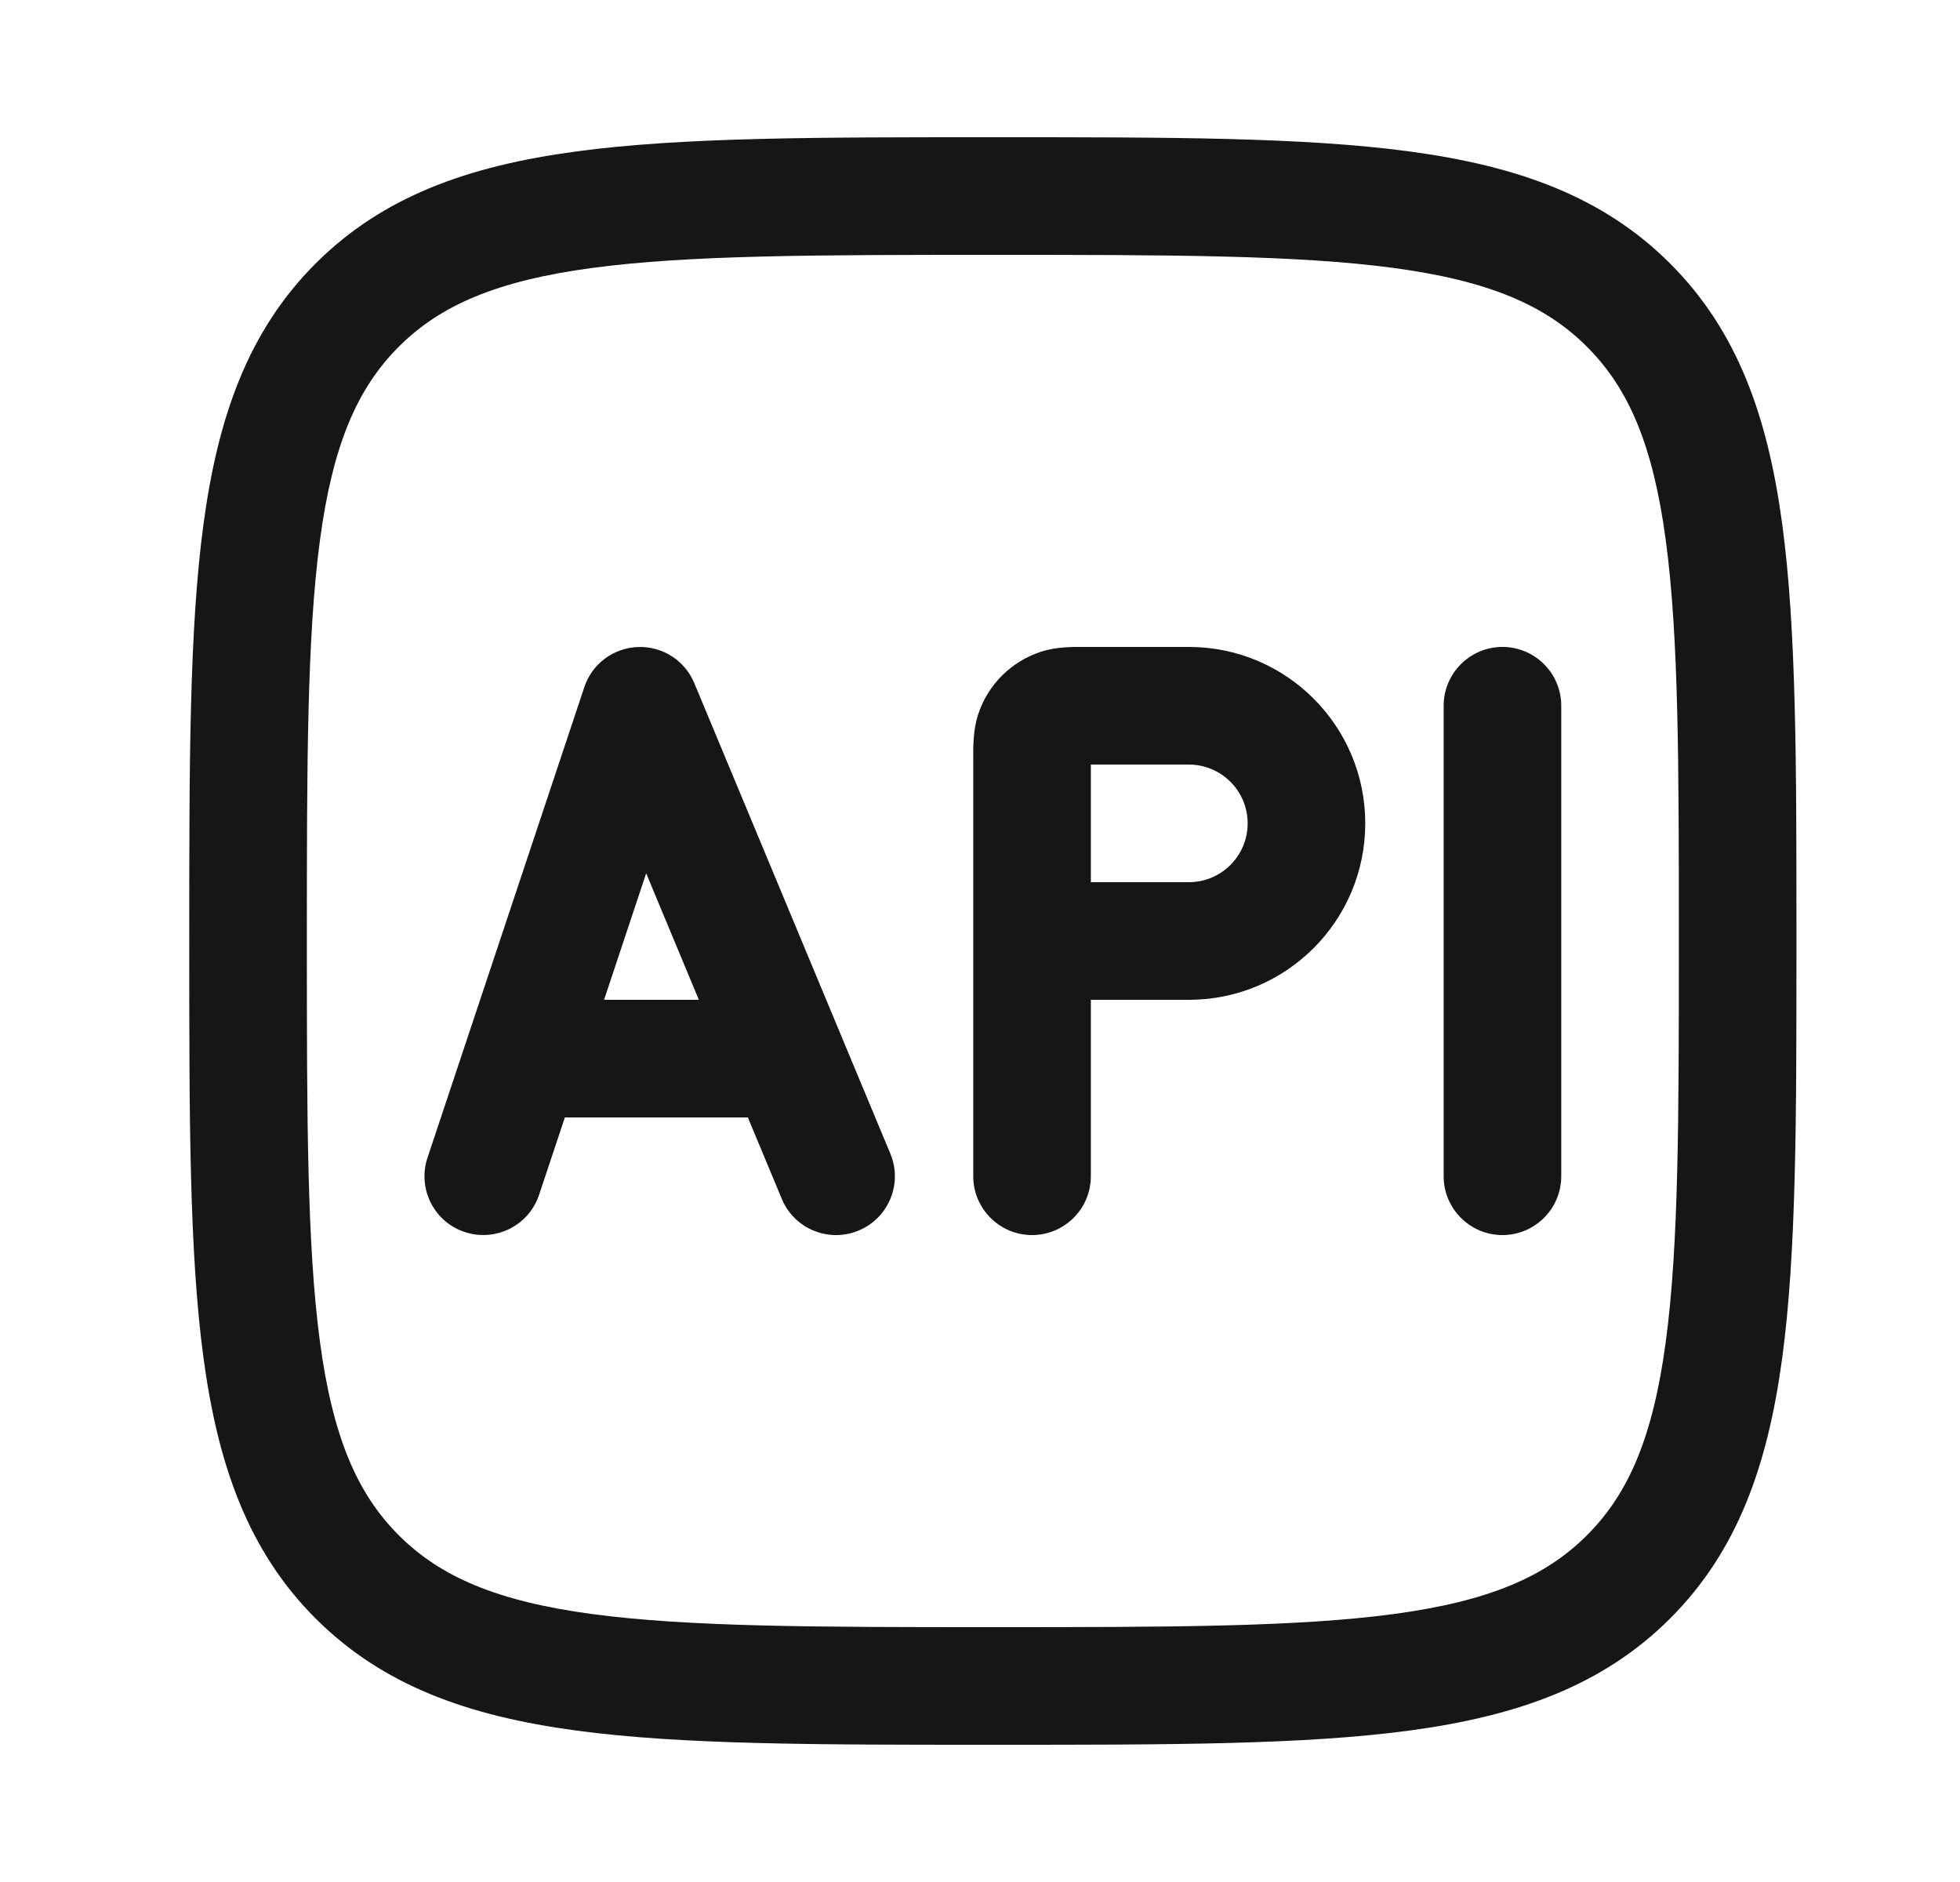
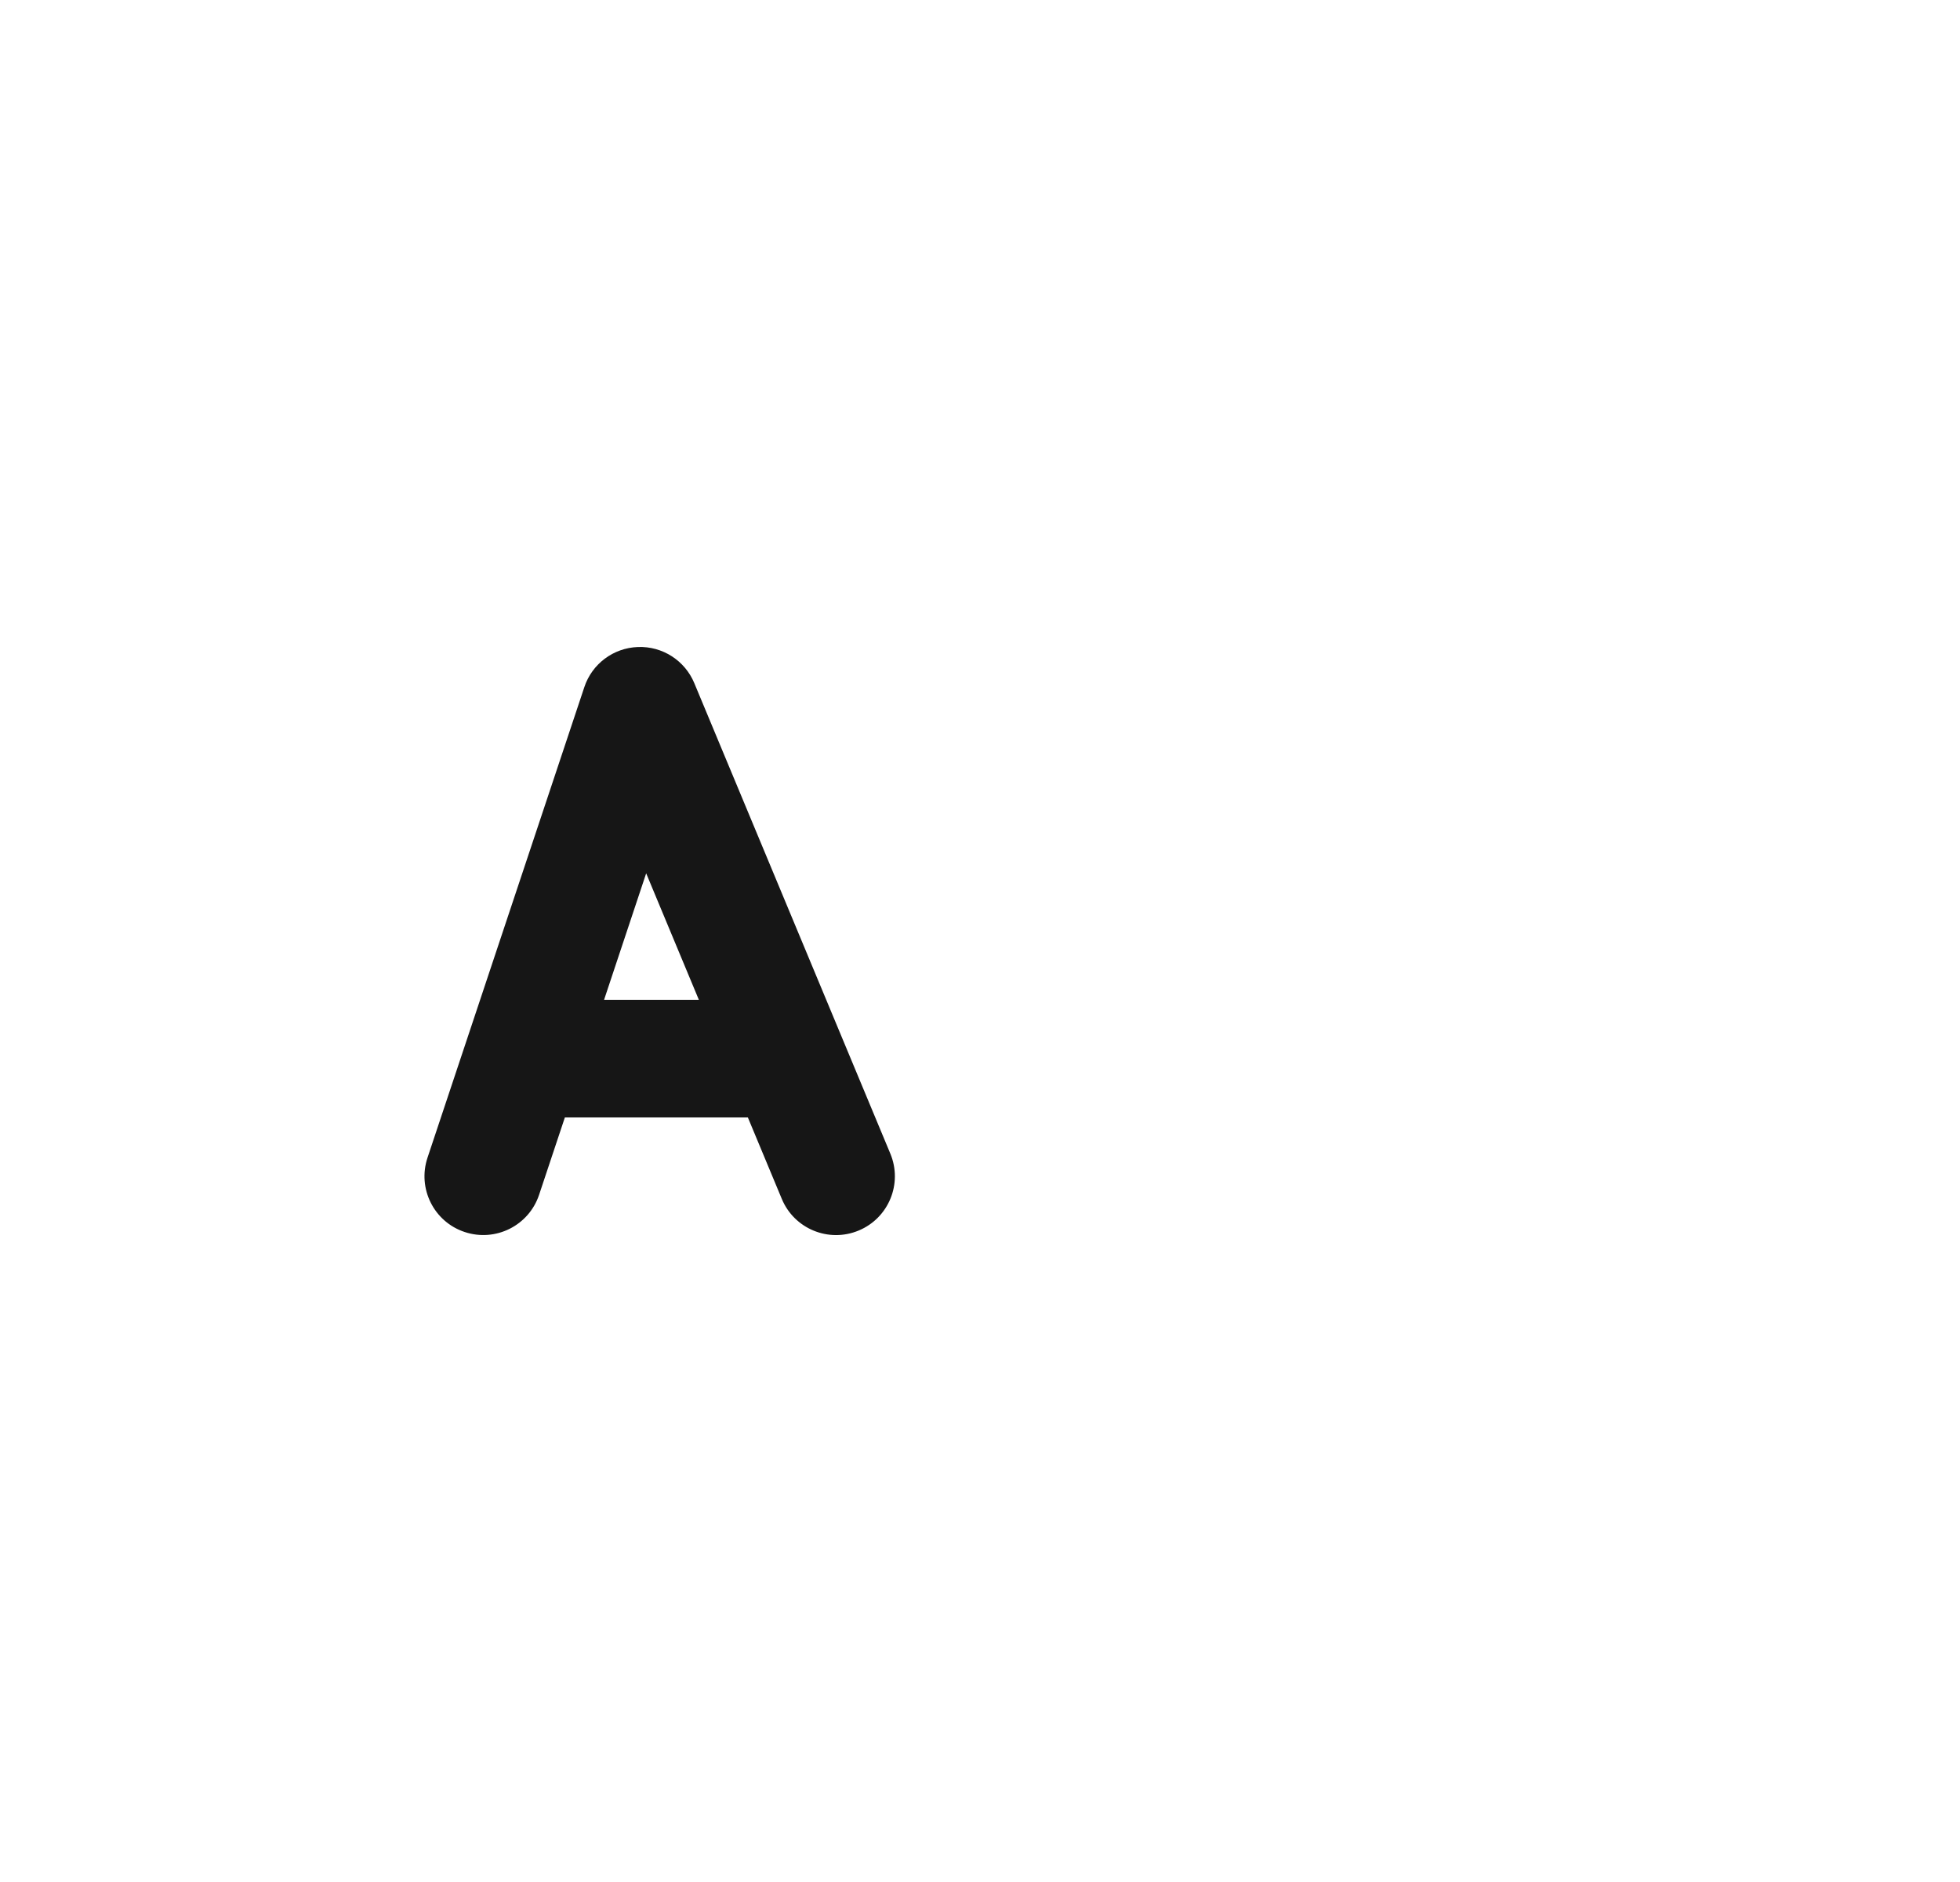
<svg xmlns="http://www.w3.org/2000/svg" width="25" height="24" viewBox="0 0 25 24" fill="none">
  <path fill-rule="evenodd" clip-rule="evenodd" d="M8.856 8.712C8.736 8.423 8.449 8.239 8.137 8.251C7.824 8.262 7.551 8.466 7.453 8.763L5.453 14.763C5.322 15.156 5.534 15.581 5.927 15.711C6.32 15.842 6.745 15.63 6.876 15.237L7.205 14.25H9.539L9.972 15.289C10.131 15.671 10.57 15.852 10.953 15.692C11.335 15.533 11.516 15.094 11.356 14.711L8.856 8.712ZM8.914 12.75H7.705L8.242 11.137L8.914 12.75Z" fill="#161616" />
-   <path fill-rule="evenodd" clip-rule="evenodd" d="M13.824 8.25L13.864 8.25H15.164C16.407 8.25 17.414 9.257 17.414 10.5C17.414 11.743 16.407 12.75 15.164 12.75H13.914V15C13.914 15.414 13.578 15.75 13.164 15.75C12.75 15.75 12.414 15.414 12.414 15V9.7L12.414 9.66C12.413 9.526 12.412 9.309 12.475 9.114C12.599 8.733 12.897 8.435 13.278 8.311C13.473 8.247 13.69 8.249 13.824 8.25ZM13.914 11.25H15.164C15.578 11.25 15.914 10.914 15.914 10.5C15.914 10.086 15.578 9.75 15.164 9.75H13.914V11.25Z" fill="#161616" />
-   <path d="M19.914 9C19.914 8.586 19.578 8.25 19.164 8.25C18.75 8.25 18.414 8.586 18.414 9V15C18.414 15.414 18.75 15.75 19.164 15.75C19.578 15.75 19.914 15.414 19.914 15V9Z" fill="#161616" />
-   <path fill-rule="evenodd" clip-rule="evenodd" d="M12.721 1.75H12.607C10.416 1.75 8.695 1.75 7.352 1.931C5.975 2.116 4.883 2.503 4.025 3.361C3.167 4.219 2.78 5.311 2.595 6.688C2.414 8.031 2.414 9.752 2.414 11.943V12.057C2.414 14.248 2.414 15.969 2.595 17.312C2.78 18.689 3.167 19.781 4.025 20.639C4.883 21.497 5.975 21.884 7.352 22.069C8.695 22.25 10.416 22.25 12.607 22.25H12.721C14.912 22.25 16.633 22.25 17.976 22.069C19.353 21.884 20.445 21.497 21.303 20.639C22.161 19.781 22.548 18.689 22.733 17.312C22.914 15.969 22.914 14.248 22.914 12.057V11.943C22.914 9.752 22.914 8.031 22.733 6.688C22.548 5.311 22.161 4.219 21.303 3.361C20.445 2.503 19.353 2.116 17.976 1.931C16.633 1.75 14.912 1.75 12.721 1.75ZM5.086 4.422C5.619 3.889 6.342 3.58 7.552 3.417C8.784 3.252 10.404 3.25 12.664 3.25C14.924 3.25 16.544 3.252 17.776 3.417C18.986 3.58 19.709 3.889 20.242 4.422C20.776 4.955 21.084 5.678 21.247 6.888C21.413 8.12 21.414 9.74 21.414 12C21.414 14.26 21.413 15.88 21.247 17.112C21.084 18.322 20.776 19.045 20.242 19.578C19.709 20.111 18.986 20.42 17.776 20.583C16.544 20.748 14.924 20.75 12.664 20.75C10.404 20.75 8.784 20.748 7.552 20.583C6.342 20.42 5.619 20.111 5.086 19.578C4.553 19.045 4.244 18.322 4.081 17.112C3.916 15.88 3.914 14.26 3.914 12C3.914 9.74 3.916 8.12 4.081 6.888C4.244 5.678 4.553 4.955 5.086 4.422Z" fill="#161616" />
</svg>